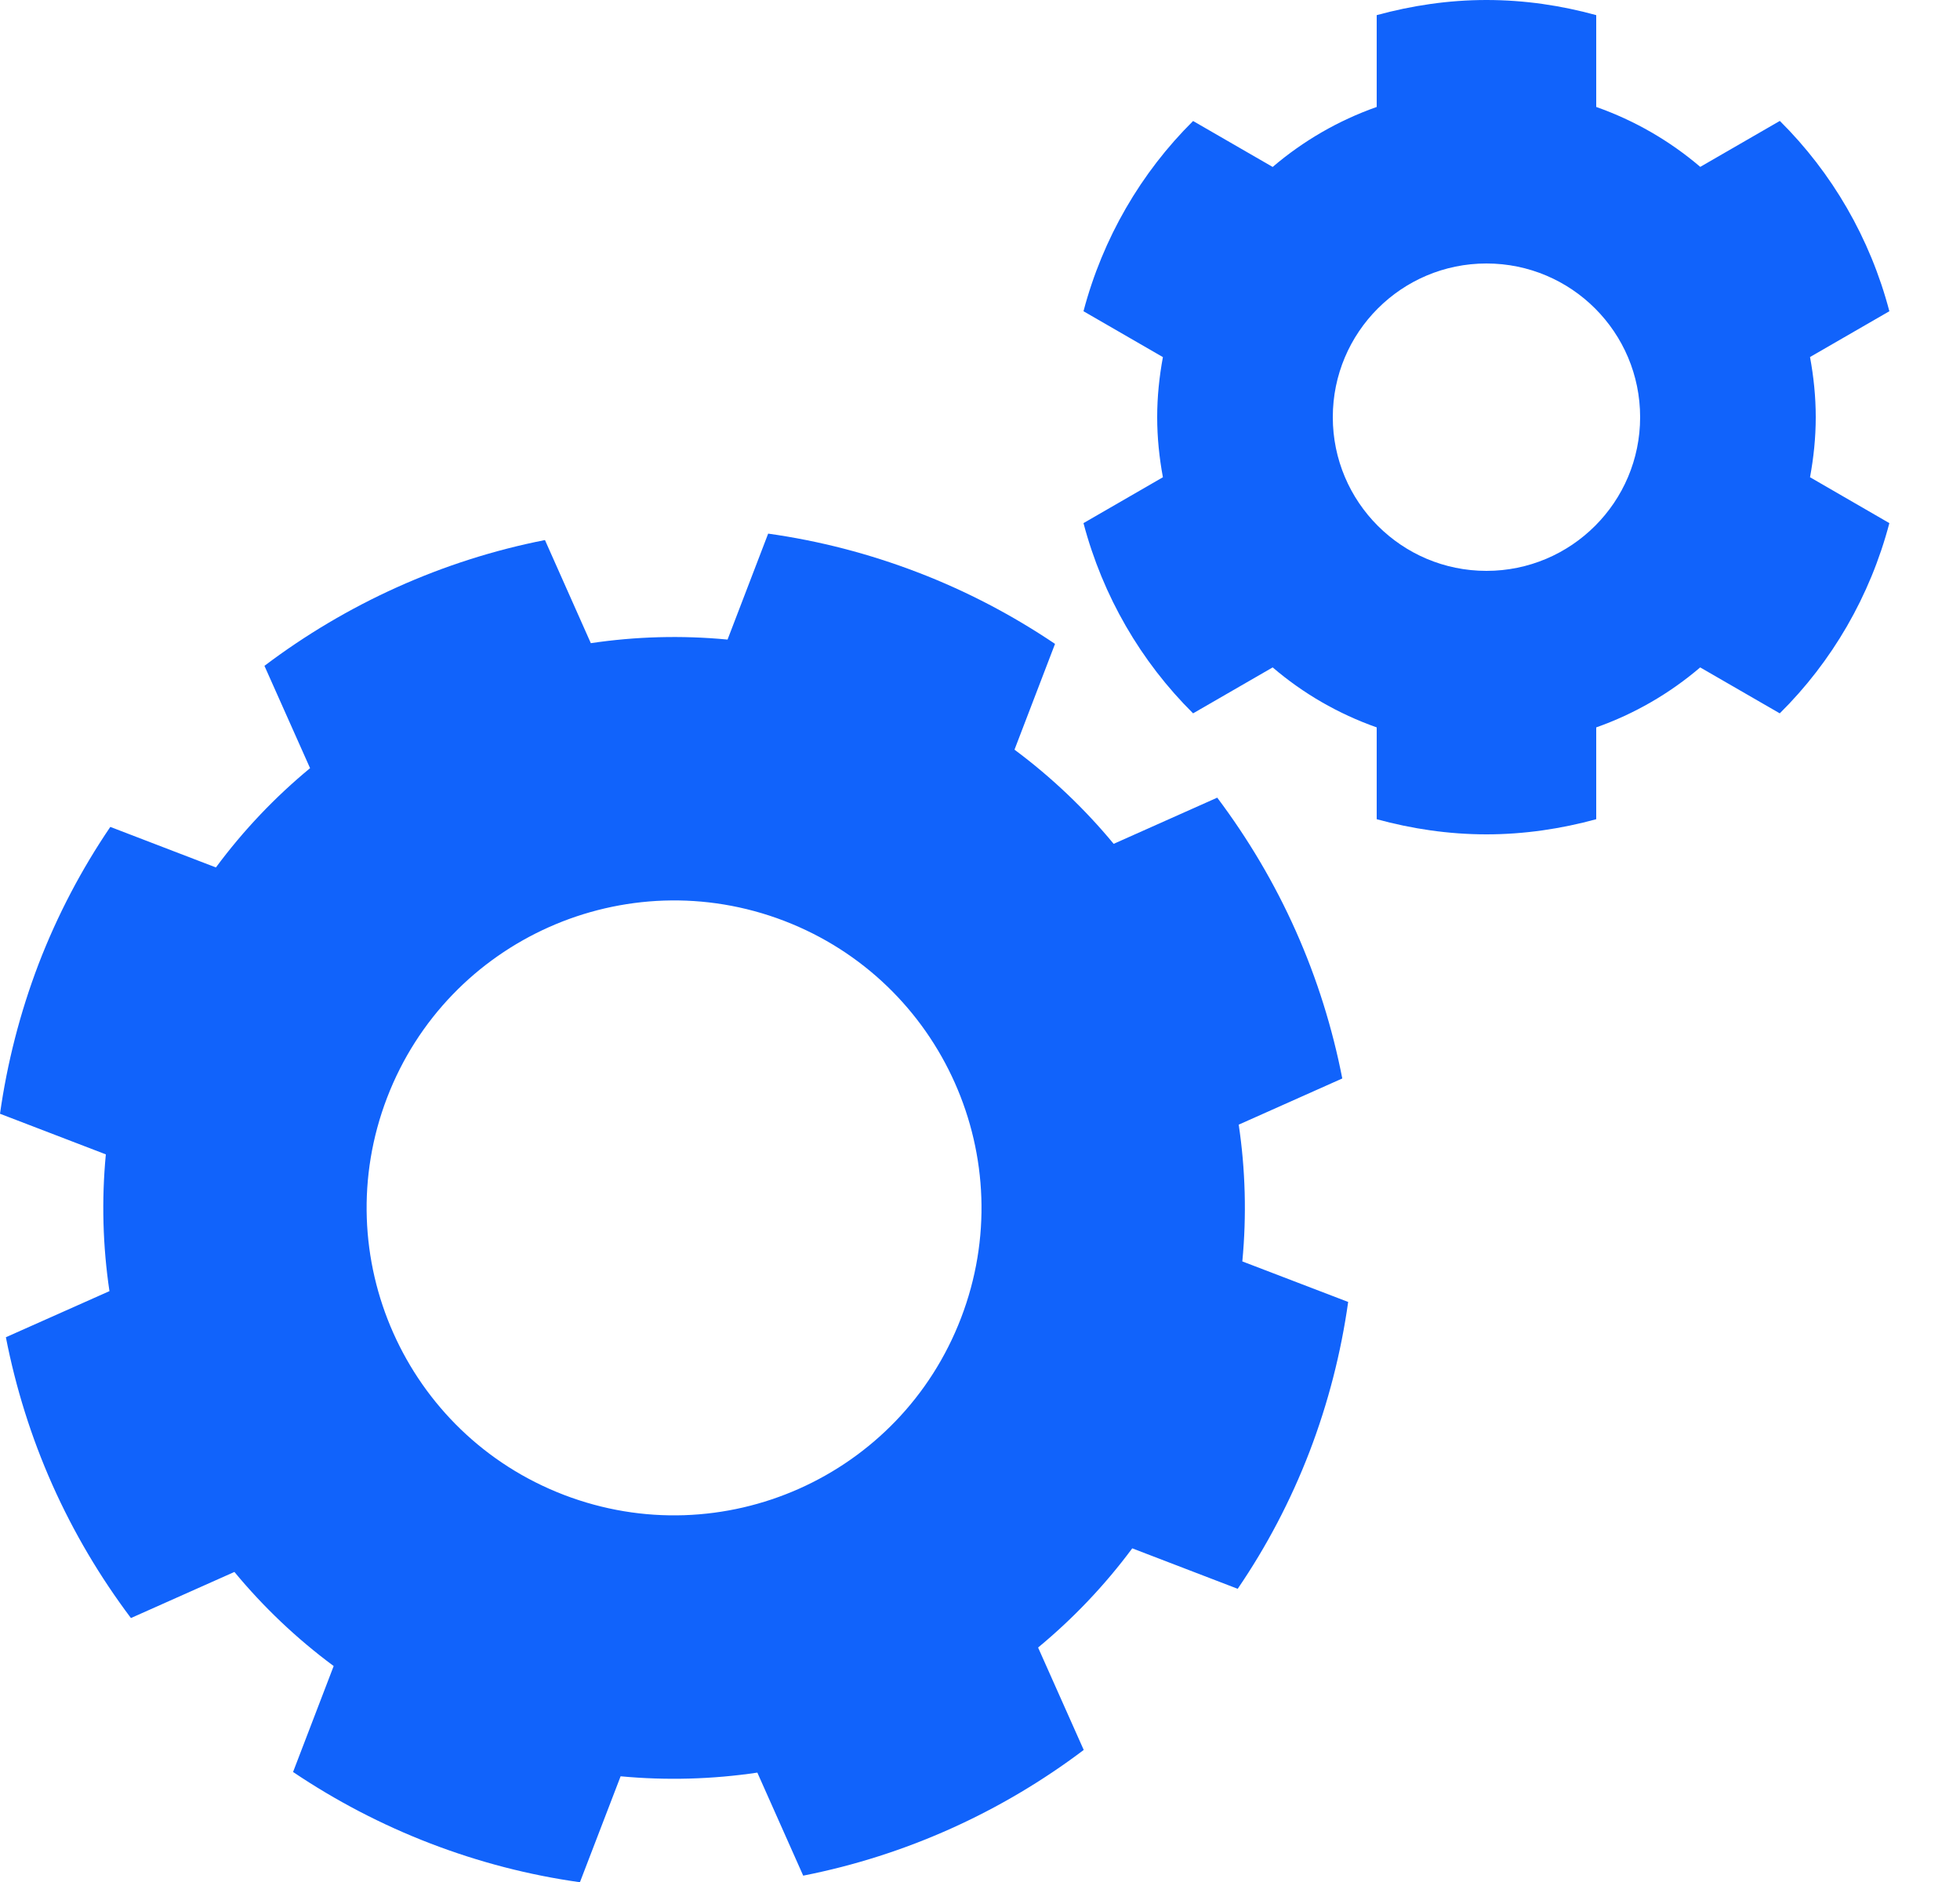
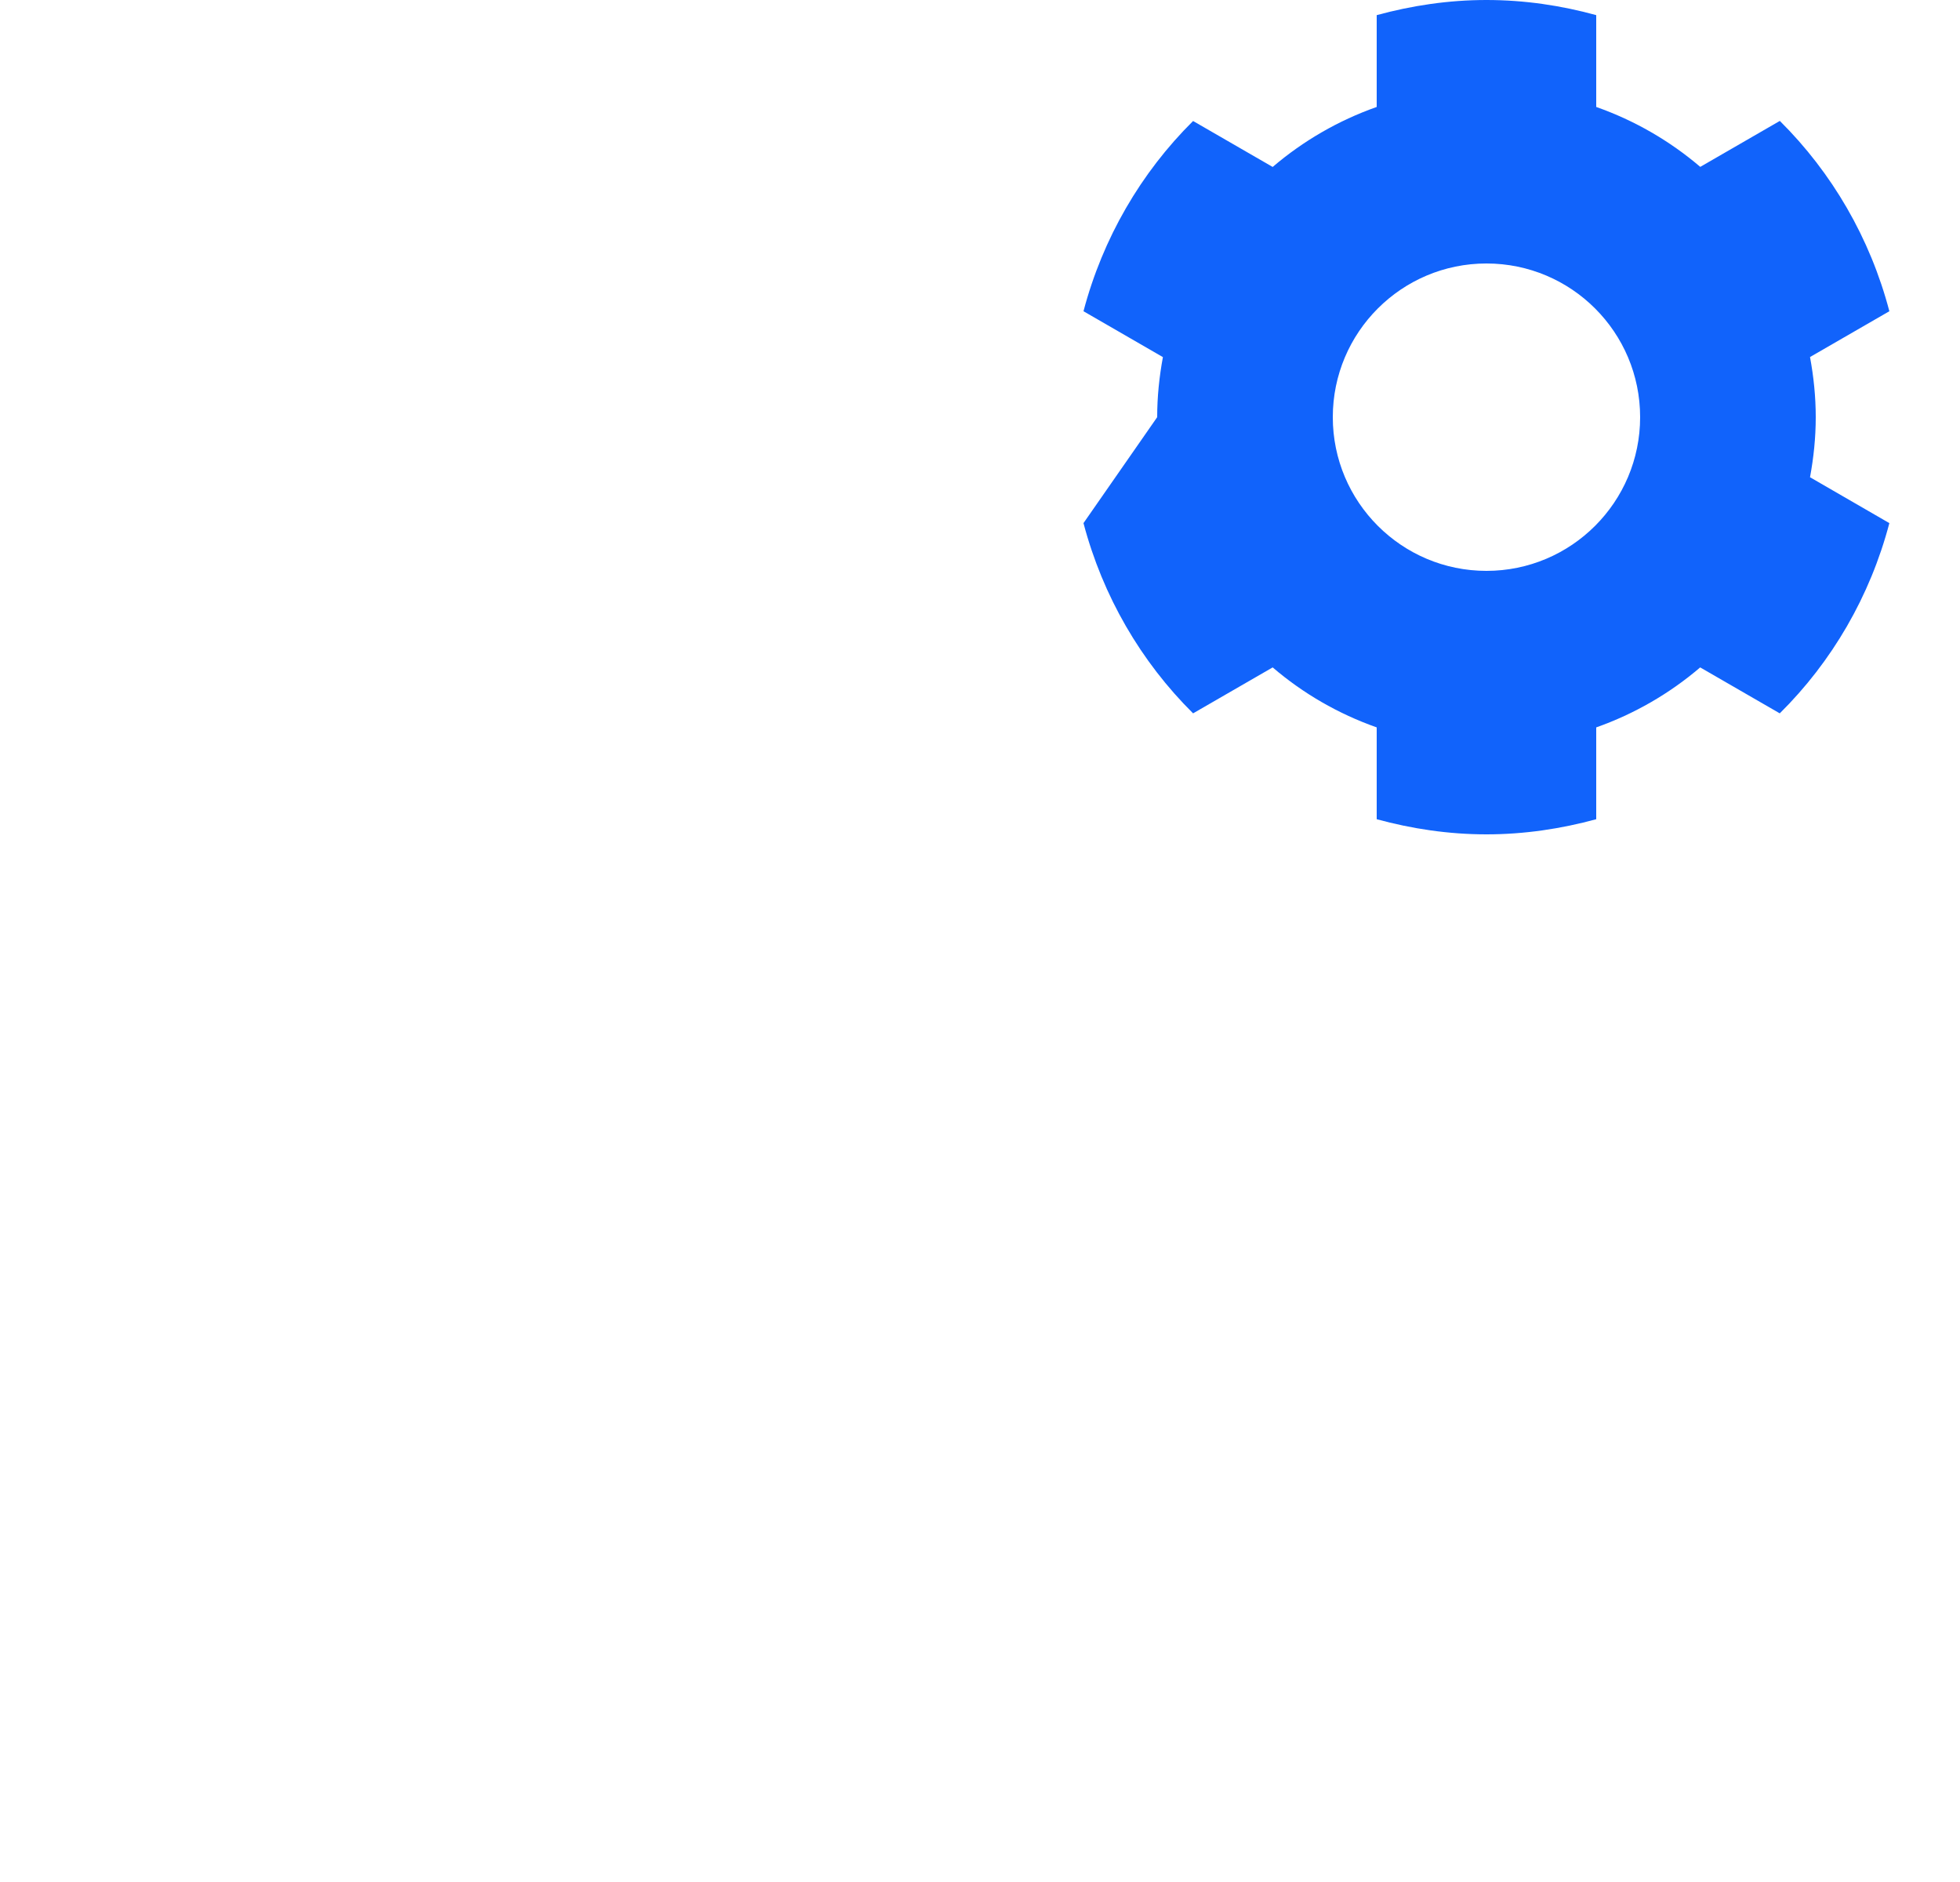
<svg xmlns="http://www.w3.org/2000/svg" width="25" height="24" viewBox="0 0 25 24" fill="none">
-   <path d="M15.846 16.086C15.902 15.498 15.885 14.913 15.8 14.342L17.121 13.753C16.996 13.114 16.8 12.482 16.528 11.872C16.256 11.261 15.918 10.694 15.526 10.172L14.205 10.761C13.837 10.316 13.413 9.912 12.94 9.56L13.457 8.211C12.916 7.847 12.332 7.539 11.708 7.3C11.086 7.061 10.448 6.896 9.798 6.805L9.28 8.156C8.692 8.1 8.107 8.117 7.536 8.202L6.951 6.887C5.644 7.144 4.422 7.699 3.373 8.491L3.955 9.796C3.509 10.164 3.105 10.588 2.754 11.062L1.407 10.545C1.04 11.085 0.732 11.67 0.492 12.294C0.254 12.918 0.091 13.558 0 14.203L1.35 14.721C1.294 15.308 1.311 15.893 1.396 16.465L0.075 17.053C0.2 17.693 0.396 18.324 0.668 18.935C0.94 19.545 1.278 20.113 1.67 20.634L2.99 20.046C3.358 20.491 3.782 20.895 4.256 21.246L3.738 22.597C4.279 22.961 4.864 23.268 5.488 23.508C6.11 23.747 6.748 23.912 7.397 24.003L7.916 22.652C8.503 22.707 9.088 22.69 9.66 22.605L10.245 23.919C11.552 23.662 12.774 23.108 13.823 22.316L13.241 21.01C13.686 20.642 14.09 20.219 14.442 19.745L15.787 20.261C16.155 19.722 16.463 19.137 16.703 18.513C16.942 17.889 17.105 17.249 17.196 16.603L15.846 16.086ZM12.258 16.808C11.482 18.83 9.215 19.839 7.192 19.063C5.173 18.288 4.162 16.021 4.937 13.999C5.713 11.978 7.981 10.969 10.002 11.743C12.023 12.519 13.034 14.787 12.258 16.808Z" fill="#1163FB" />
-   <path d="M23.16 5.32C23.16 5.058 23.133 4.802 23.087 4.553L24.099 3.969C23.854 3.036 23.367 2.202 22.702 1.542L21.687 2.128C21.299 1.797 20.851 1.537 20.36 1.364V0.193C19.913 0.07 19.445 0 18.96 0C18.475 0 18.008 0.071 17.56 0.193V1.364C17.069 1.537 16.621 1.798 16.233 2.129L15.218 1.543C14.553 2.202 14.066 3.037 13.82 3.969L14.833 4.554C14.787 4.803 14.76 5.058 14.76 5.32C14.76 5.582 14.787 5.838 14.833 6.086L13.82 6.671C14.066 7.603 14.553 8.438 15.218 9.097L16.233 8.511C16.621 8.843 17.069 9.103 17.56 9.276V10.447C18.007 10.569 18.475 10.64 18.96 10.64C19.444 10.64 19.913 10.569 20.36 10.447V9.276C20.85 9.103 21.299 8.842 21.686 8.511L22.701 9.097C23.367 8.438 23.854 7.603 24.099 6.671L23.087 6.086C23.133 5.837 23.16 5.582 23.16 5.32ZM18.96 7.28C17.878 7.28 17 6.402 17 5.32C17 4.237 17.878 3.36 18.96 3.36C20.042 3.36 20.92 4.237 20.92 5.32C20.92 6.402 20.042 7.28 18.96 7.28Z" fill="#1163FB" />
+   <path d="M23.16 5.32C23.16 5.058 23.133 4.802 23.087 4.553L24.099 3.969C23.854 3.036 23.367 2.202 22.702 1.542L21.687 2.128C21.299 1.797 20.851 1.537 20.36 1.364V0.193C19.913 0.07 19.445 0 18.96 0C18.475 0 18.008 0.071 17.56 0.193V1.364C17.069 1.537 16.621 1.798 16.233 2.129L15.218 1.543C14.553 2.202 14.066 3.037 13.82 3.969L14.833 4.554C14.787 4.803 14.76 5.058 14.76 5.32L13.82 6.671C14.066 7.603 14.553 8.438 15.218 9.097L16.233 8.511C16.621 8.843 17.069 9.103 17.56 9.276V10.447C18.007 10.569 18.475 10.64 18.96 10.64C19.444 10.64 19.913 10.569 20.36 10.447V9.276C20.85 9.103 21.299 8.842 21.686 8.511L22.701 9.097C23.367 8.438 23.854 7.603 24.099 6.671L23.087 6.086C23.133 5.837 23.16 5.582 23.16 5.32ZM18.96 7.28C17.878 7.28 17 6.402 17 5.32C17 4.237 17.878 3.36 18.96 3.36C20.042 3.36 20.92 4.237 20.92 5.32C20.92 6.402 20.042 7.28 18.96 7.28Z" fill="#1163FB" />
</svg>